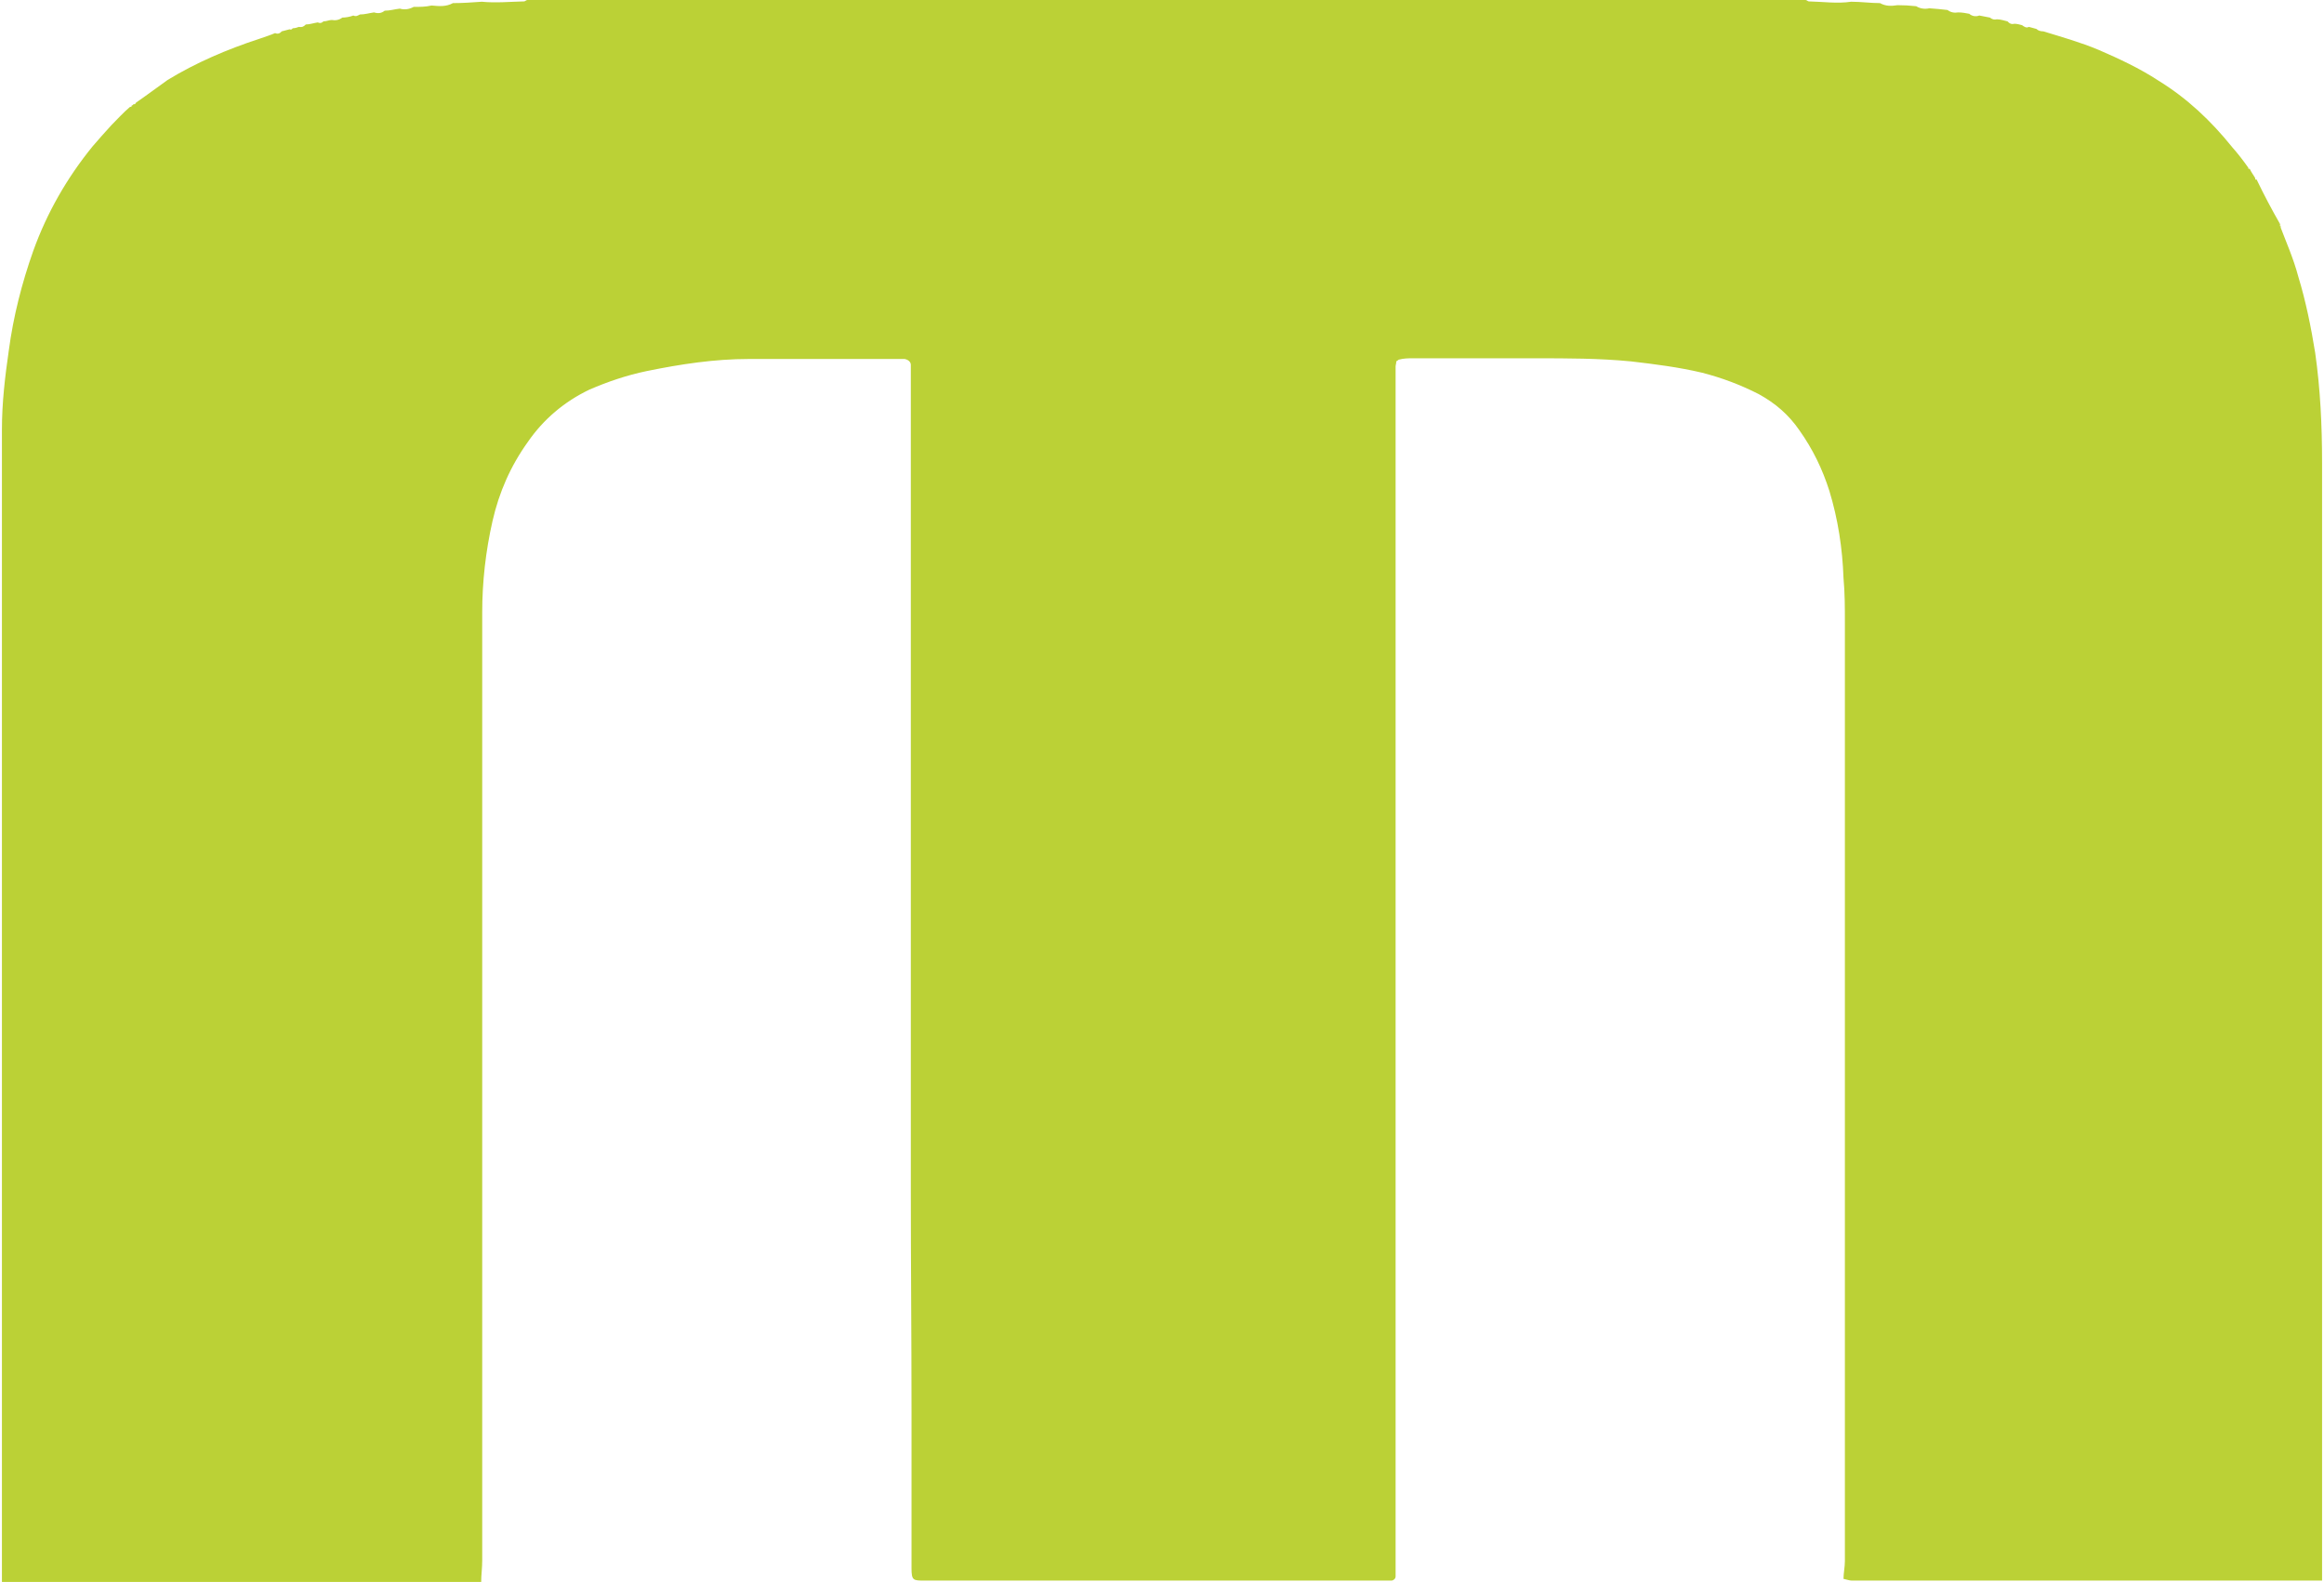
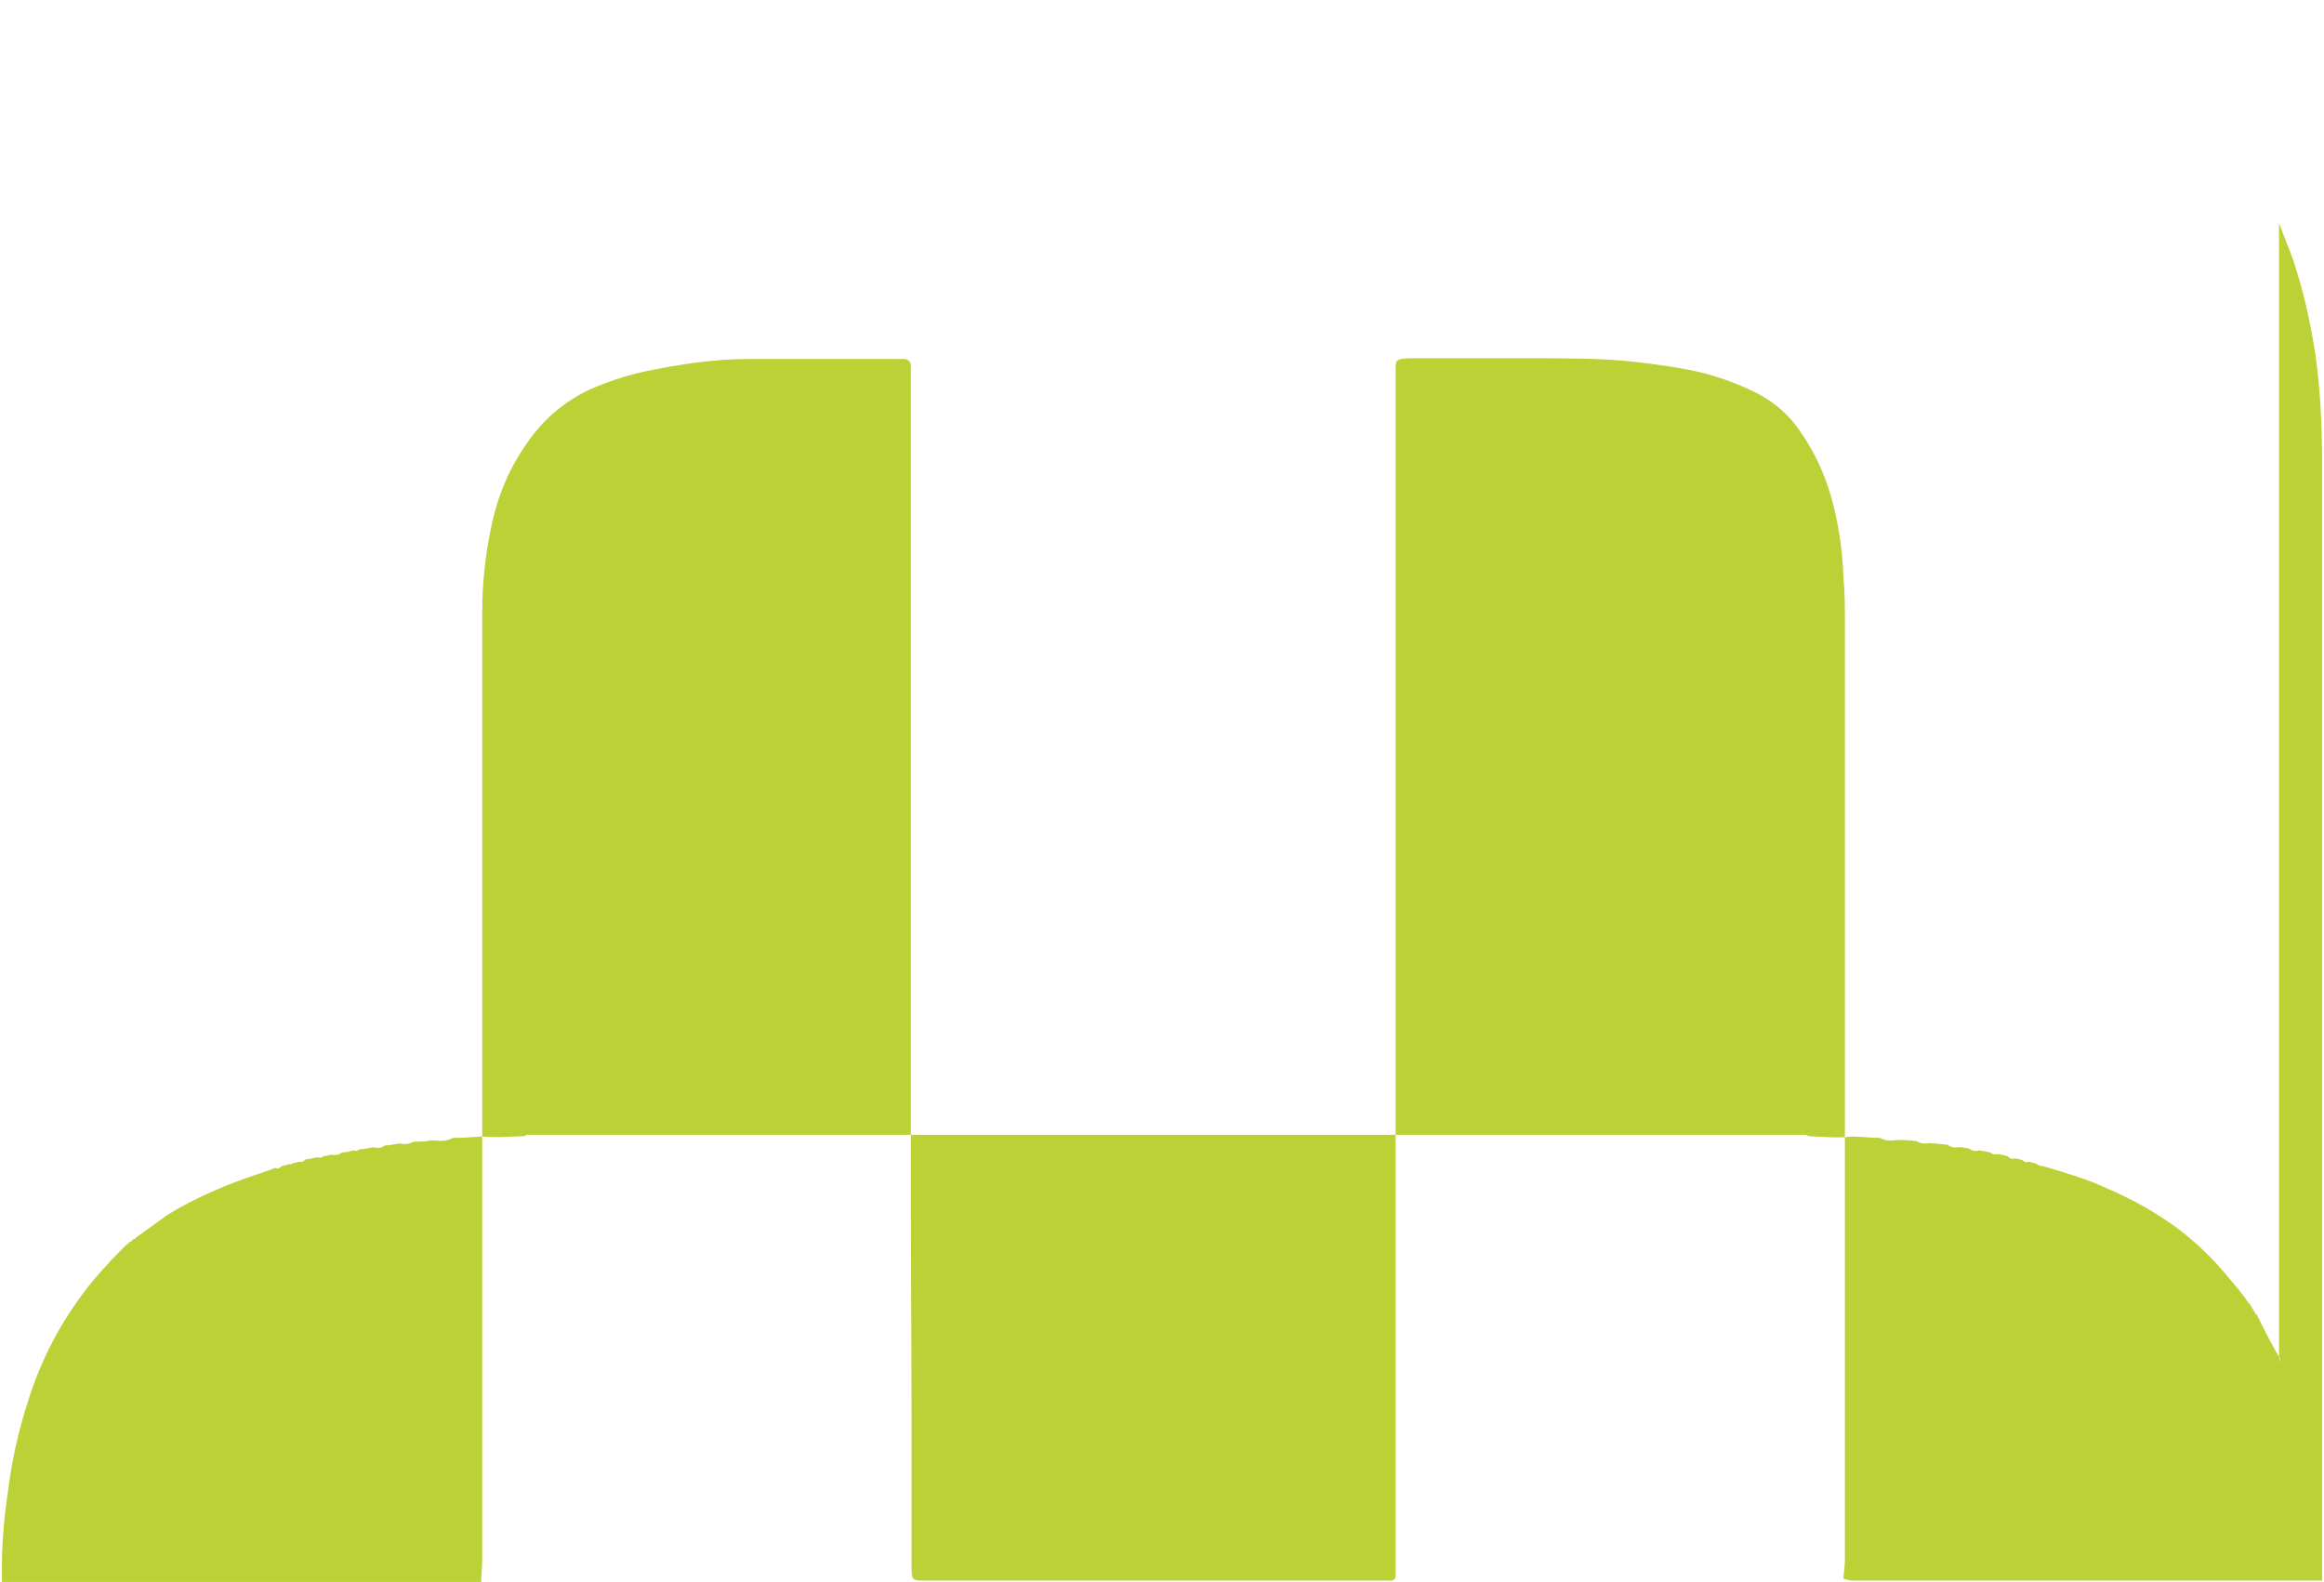
<svg xmlns="http://www.w3.org/2000/svg" xml:space="preserve" width="307px" height="209px" version="1.1" style="shape-rendering:geometricPrecision; text-rendering:geometricPrecision; image-rendering:optimizeQuality; fill-rule:evenodd; clip-rule:evenodd" viewBox="0 0 67.34 45.92">
  <defs>
    <style type="text/css"> .fil0 {fill:#BBD136} </style>
  </defs>
  <g id="Слой_x0020_1">
-     <path class="fil0" d="M66.09 6.48c0.2,0.53 0.42,1.02 0.56,1.55 0.22,0.72 0.37,1.47 0.49,2.21 0.15,1.05 0.2,2.11 0.2,3.2l0 31.83c0,0.2 0,0.41 0,0.61 -0.21,0 -0.45,0 -0.67,0l-12.51 0c-0.14,0 -0.31,0 -0.47,0 -0.07,0 -0.14,-0.03 -0.24,-0.05 0,-0.16 0.04,-0.35 0.04,-0.51l0 -27.25c0,-0.42 0,-0.86 -0.04,-1.29 -0.03,-0.86 -0.16,-1.71 -0.41,-2.53 -0.2,-0.63 -0.48,-1.21 -0.87,-1.76 -0.31,-0.45 -0.69,-0.78 -1.18,-1.05 -0.53,-0.27 -1.06,-0.47 -1.64,-0.62 -0.67,-0.16 -1.38,-0.25 -2.07,-0.33 -0.92,-0.09 -1.85,-0.09 -2.76,-0.09 -1.2,0 -2.4,0 -3.58,0 -0.12,0 -0.25,0 -0.4,0.04 0,0 -0.05,0.04 -0.07,0.05 0,0.06 -0.02,0.11 -0.02,0.15l0 34.53c0,0.2 0,0.39 0,0.59 0,0.07 -0.07,0.12 -0.12,0.12 -0.18,0 -0.35,0 -0.51,0l-13.04 0c-0.33,0 -0.38,0 -0.38,-0.36l0 -4.56c0,-2.12 -0.02,-4.26 -0.02,-6.37 0,-1.87 0,-3.74 0,-5.61l0 -5.92c0,-1.89 0,-3.8 0,-5.67 0,-1.96 0,-3.92 0,-5.88 0,-0.33 0,-0.62 0,-0.92 0,-0.08 -0.07,-0.15 -0.18,-0.17l-4.52 0c-1,0 -1.98,0.15 -2.96,0.35 -0.58,0.12 -1.14,0.31 -1.67,0.54 -0.73,0.35 -1.33,0.86 -1.78,1.51 -0.51,0.71 -0.84,1.47 -1.03,2.3 -0.2,0.88 -0.3,1.77 -0.3,2.66l0 27.52c0,0.22 -0.03,0.42 -0.03,0.62 -0.15,0 -0.29,0 -0.46,0l-12.98 0c-0.16,0 -0.31,0 -0.47,0 0,-0.18 0,-0.35 0,-0.51l0 -32.94c0,-0.78 0.09,-1.54 0.2,-2.3 0.13,-0.98 0.38,-1.96 0.71,-2.89 0.4,-1.11 0.98,-2.12 1.72,-3.03 0.17,-0.2 0.35,-0.4 0.55,-0.62 0.18,-0.18 0.34,-0.36 0.54,-0.53l0.04 0 0 -0.03c0,0 0.05,-0.02 0.05,-0.04 0.04,0 0.08,-0.02 0.08,-0.05 0.32,-0.22 0.61,-0.44 0.92,-0.66 0.82,-0.5 1.73,-0.89 2.65,-1.19 0.17,-0.06 0.33,-0.11 0.47,-0.17 0.08,0.04 0.15,0 0.19,-0.05 0.07,-0.02 0.16,-0.04 0.23,-0.06 0.04,0.02 0.07,0 0.09,-0.03 0.06,0 0.13,-0.02 0.18,-0.04 0.1,0.02 0.15,-0.02 0.2,-0.07 0.11,0 0.22,-0.04 0.35,-0.06 0.07,0.04 0.14,0 0.16,-0.03 0.09,0 0.17,-0.04 0.24,-0.04 0.11,0.02 0.22,0 0.31,-0.07 0.09,0 0.22,-0.02 0.32,-0.06 0.08,0.04 0.13,0 0.19,-0.03 0.14,0 0.27,-0.04 0.41,-0.06 0.13,0.04 0.22,0.02 0.31,-0.05 0.15,0 0.27,-0.04 0.44,-0.06 0.13,0.04 0.27,0.02 0.4,-0.05 0.18,0 0.34,0 0.52,-0.04 0.22,0.02 0.42,0.04 0.62,-0.07 0.29,0 0.55,-0.02 0.84,-0.04 0.4,0.04 0.81,0 1.23,-0.01 0.02,0 0.06,-0.04 0.09,-0.04 0.18,0 0.37,0 0.56,0l35.97 0c0.2,0 0.39,0 0.57,0 0.03,0 0.07,0.04 0.09,0.04 0.42,0.01 0.83,0.07 1.23,0.01 0.29,0 0.57,0.04 0.84,0.04 0.16,0.09 0.32,0.09 0.51,0.06 0.18,0 0.36,0.01 0.54,0.03 0.11,0.07 0.25,0.09 0.38,0.06 0.17,0.01 0.35,0.03 0.53,0.05 0.09,0.07 0.2,0.09 0.31,0.07 0.11,0 0.22,0.02 0.32,0.04 0.08,0.07 0.19,0.09 0.29,0.05 0.11,0.02 0.22,0.04 0.31,0.06 0.06,0.05 0.13,0.07 0.2,0.05 0.11,0 0.22,0.04 0.31,0.06 0.06,0.07 0.13,0.09 0.2,0.07 0.07,0 0.15,0.02 0.22,0.04 0.07,0.05 0.13,0.09 0.2,0.05 0.07,0.02 0.14,0.04 0.22,0.06 0.05,0.05 0.12,0.07 0.2,0.07 0.52,0.16 1.09,0.32 1.61,0.54 0.6,0.26 1.18,0.53 1.73,0.89 0.83,0.51 1.52,1.16 2.14,1.93 0.16,0.18 0.33,0.4 0.47,0.6l0 0.03 0.04 0c0.05,0.11 0.11,0.18 0.16,0.27l0 0.04 0.04 0c0.22,0.46 0.45,0.89 0.69,1.31l0 0.07 0.02 0 -0.06 -0.11z" />
+     <path class="fil0" d="M66.09 6.48c0.2,0.53 0.42,1.02 0.56,1.55 0.22,0.72 0.37,1.47 0.49,2.21 0.15,1.05 0.2,2.11 0.2,3.2l0 31.83c0,0.2 0,0.41 0,0.61 -0.21,0 -0.45,0 -0.67,0l-12.51 0c-0.14,0 -0.31,0 -0.47,0 -0.07,0 -0.14,-0.03 -0.24,-0.05 0,-0.16 0.04,-0.35 0.04,-0.51l0 -27.25c0,-0.42 0,-0.86 -0.04,-1.29 -0.03,-0.86 -0.16,-1.71 -0.41,-2.53 -0.2,-0.63 -0.48,-1.21 -0.87,-1.76 -0.31,-0.45 -0.69,-0.78 -1.18,-1.05 -0.53,-0.27 -1.06,-0.47 -1.64,-0.62 -0.67,-0.16 -1.38,-0.25 -2.07,-0.33 -0.92,-0.09 -1.85,-0.09 -2.76,-0.09 -1.2,0 -2.4,0 -3.58,0 -0.12,0 -0.25,0 -0.4,0.04 0,0 -0.05,0.04 -0.07,0.05 0,0.06 -0.02,0.11 -0.02,0.15l0 34.53c0,0.2 0,0.39 0,0.59 0,0.07 -0.07,0.12 -0.12,0.12 -0.18,0 -0.35,0 -0.51,0l-13.04 0c-0.33,0 -0.38,0 -0.38,-0.36l0 -4.56c0,-2.12 -0.02,-4.26 -0.02,-6.37 0,-1.87 0,-3.74 0,-5.61l0 -5.92c0,-1.89 0,-3.8 0,-5.67 0,-1.96 0,-3.92 0,-5.88 0,-0.33 0,-0.62 0,-0.92 0,-0.08 -0.07,-0.15 -0.18,-0.17l-4.52 0c-1,0 -1.98,0.15 -2.96,0.35 -0.58,0.12 -1.14,0.31 -1.67,0.54 -0.73,0.35 -1.33,0.86 -1.78,1.51 -0.51,0.71 -0.84,1.47 -1.03,2.3 -0.2,0.88 -0.3,1.77 -0.3,2.66l0 27.52c0,0.22 -0.03,0.42 -0.03,0.62 -0.15,0 -0.29,0 -0.46,0l-12.98 0c-0.16,0 -0.31,0 -0.47,0 0,-0.18 0,-0.35 0,-0.51c0,-0.78 0.09,-1.54 0.2,-2.3 0.13,-0.98 0.38,-1.96 0.71,-2.89 0.4,-1.11 0.98,-2.12 1.72,-3.03 0.17,-0.2 0.35,-0.4 0.55,-0.62 0.18,-0.18 0.34,-0.36 0.54,-0.53l0.04 0 0 -0.03c0,0 0.05,-0.02 0.05,-0.04 0.04,0 0.08,-0.02 0.08,-0.05 0.32,-0.22 0.61,-0.44 0.92,-0.66 0.82,-0.5 1.73,-0.89 2.65,-1.19 0.17,-0.06 0.33,-0.11 0.47,-0.17 0.08,0.04 0.15,0 0.19,-0.05 0.07,-0.02 0.16,-0.04 0.23,-0.06 0.04,0.02 0.07,0 0.09,-0.03 0.06,0 0.13,-0.02 0.18,-0.04 0.1,0.02 0.15,-0.02 0.2,-0.07 0.11,0 0.22,-0.04 0.35,-0.06 0.07,0.04 0.14,0 0.16,-0.03 0.09,0 0.17,-0.04 0.24,-0.04 0.11,0.02 0.22,0 0.31,-0.07 0.09,0 0.22,-0.02 0.32,-0.06 0.08,0.04 0.13,0 0.19,-0.03 0.14,0 0.27,-0.04 0.41,-0.06 0.13,0.04 0.22,0.02 0.31,-0.05 0.15,0 0.27,-0.04 0.44,-0.06 0.13,0.04 0.27,0.02 0.4,-0.05 0.18,0 0.34,0 0.52,-0.04 0.22,0.02 0.42,0.04 0.62,-0.07 0.29,0 0.55,-0.02 0.84,-0.04 0.4,0.04 0.81,0 1.23,-0.01 0.02,0 0.06,-0.04 0.09,-0.04 0.18,0 0.37,0 0.56,0l35.97 0c0.2,0 0.39,0 0.57,0 0.03,0 0.07,0.04 0.09,0.04 0.42,0.01 0.83,0.07 1.23,0.01 0.29,0 0.57,0.04 0.84,0.04 0.16,0.09 0.32,0.09 0.51,0.06 0.18,0 0.36,0.01 0.54,0.03 0.11,0.07 0.25,0.09 0.38,0.06 0.17,0.01 0.35,0.03 0.53,0.05 0.09,0.07 0.2,0.09 0.31,0.07 0.11,0 0.22,0.02 0.32,0.04 0.08,0.07 0.19,0.09 0.29,0.05 0.11,0.02 0.22,0.04 0.31,0.06 0.06,0.05 0.13,0.07 0.2,0.05 0.11,0 0.22,0.04 0.31,0.06 0.06,0.07 0.13,0.09 0.2,0.07 0.07,0 0.15,0.02 0.22,0.04 0.07,0.05 0.13,0.09 0.2,0.05 0.07,0.02 0.14,0.04 0.22,0.06 0.05,0.05 0.12,0.07 0.2,0.07 0.52,0.16 1.09,0.32 1.61,0.54 0.6,0.26 1.18,0.53 1.73,0.89 0.83,0.51 1.52,1.16 2.14,1.93 0.16,0.18 0.33,0.4 0.47,0.6l0 0.03 0.04 0c0.05,0.11 0.11,0.18 0.16,0.27l0 0.04 0.04 0c0.22,0.46 0.45,0.89 0.69,1.31l0 0.07 0.02 0 -0.06 -0.11z" />
  </g>
</svg>